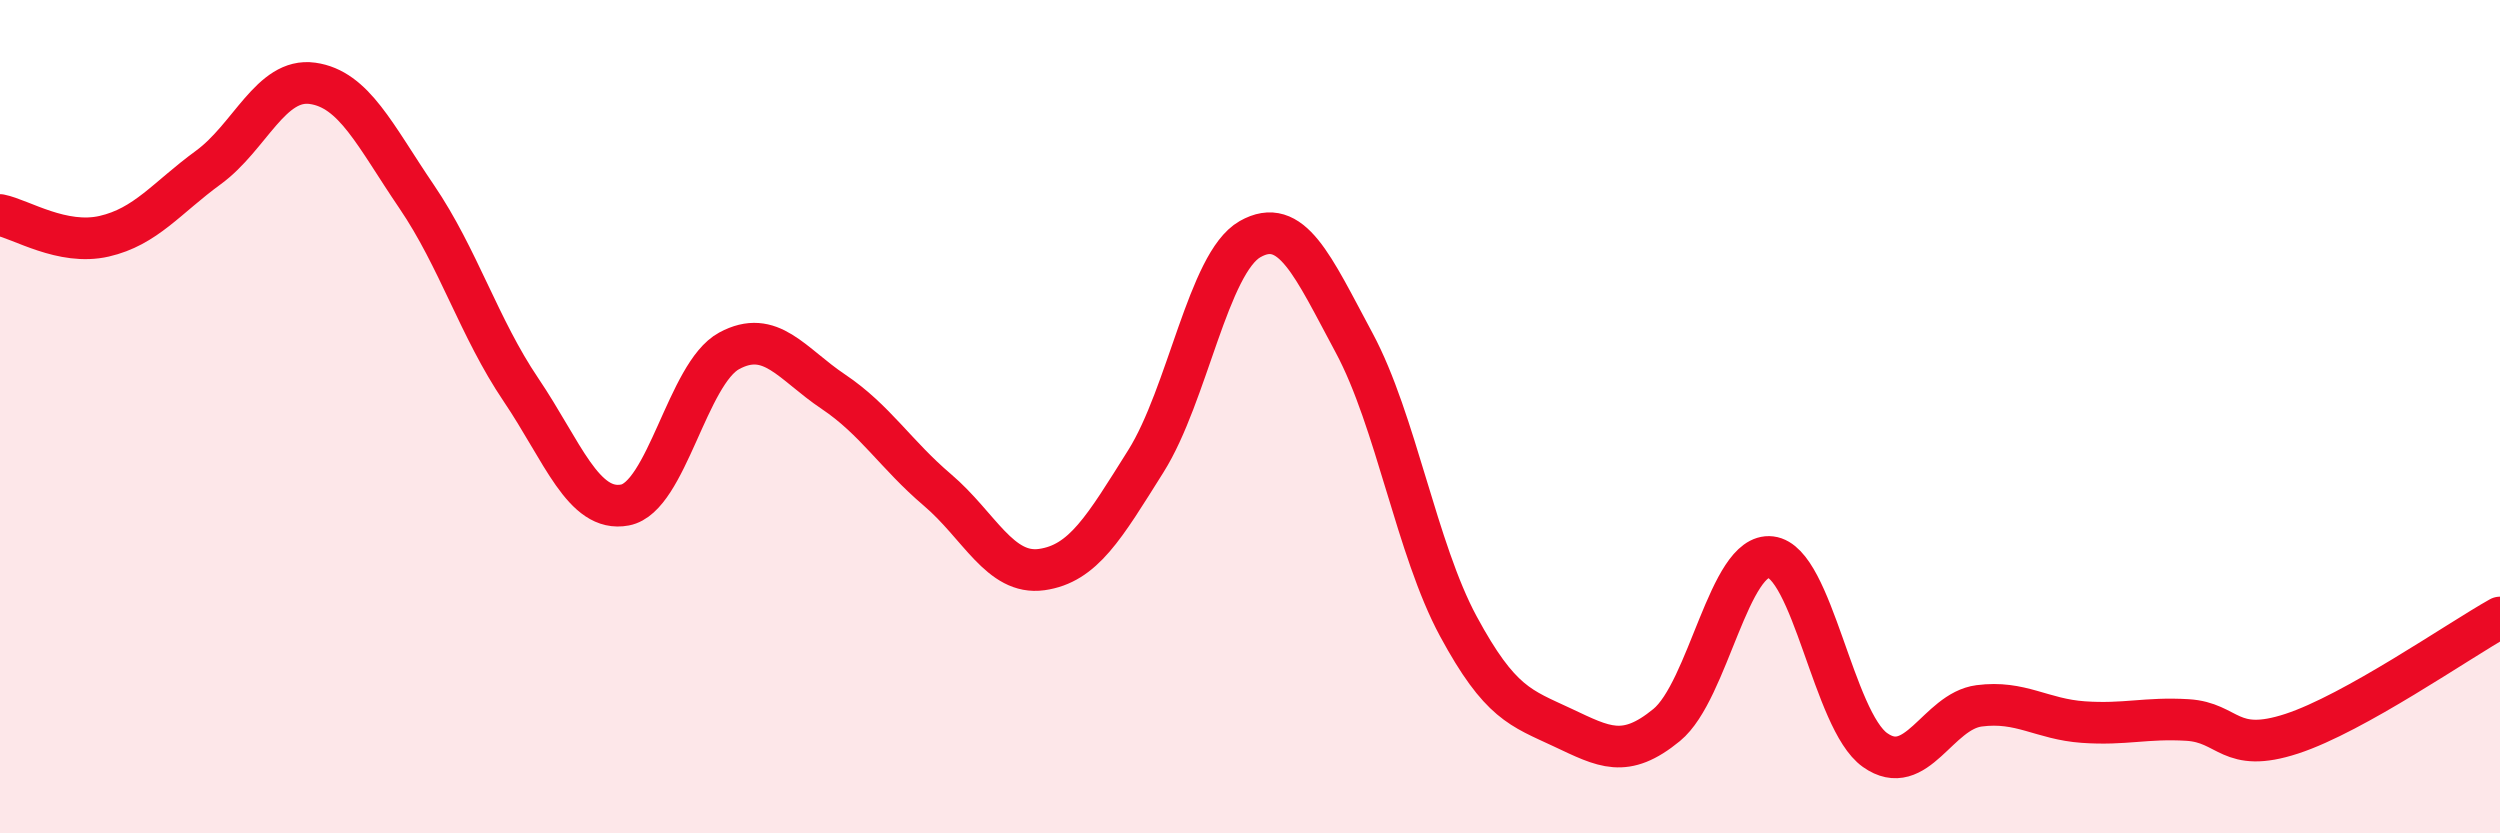
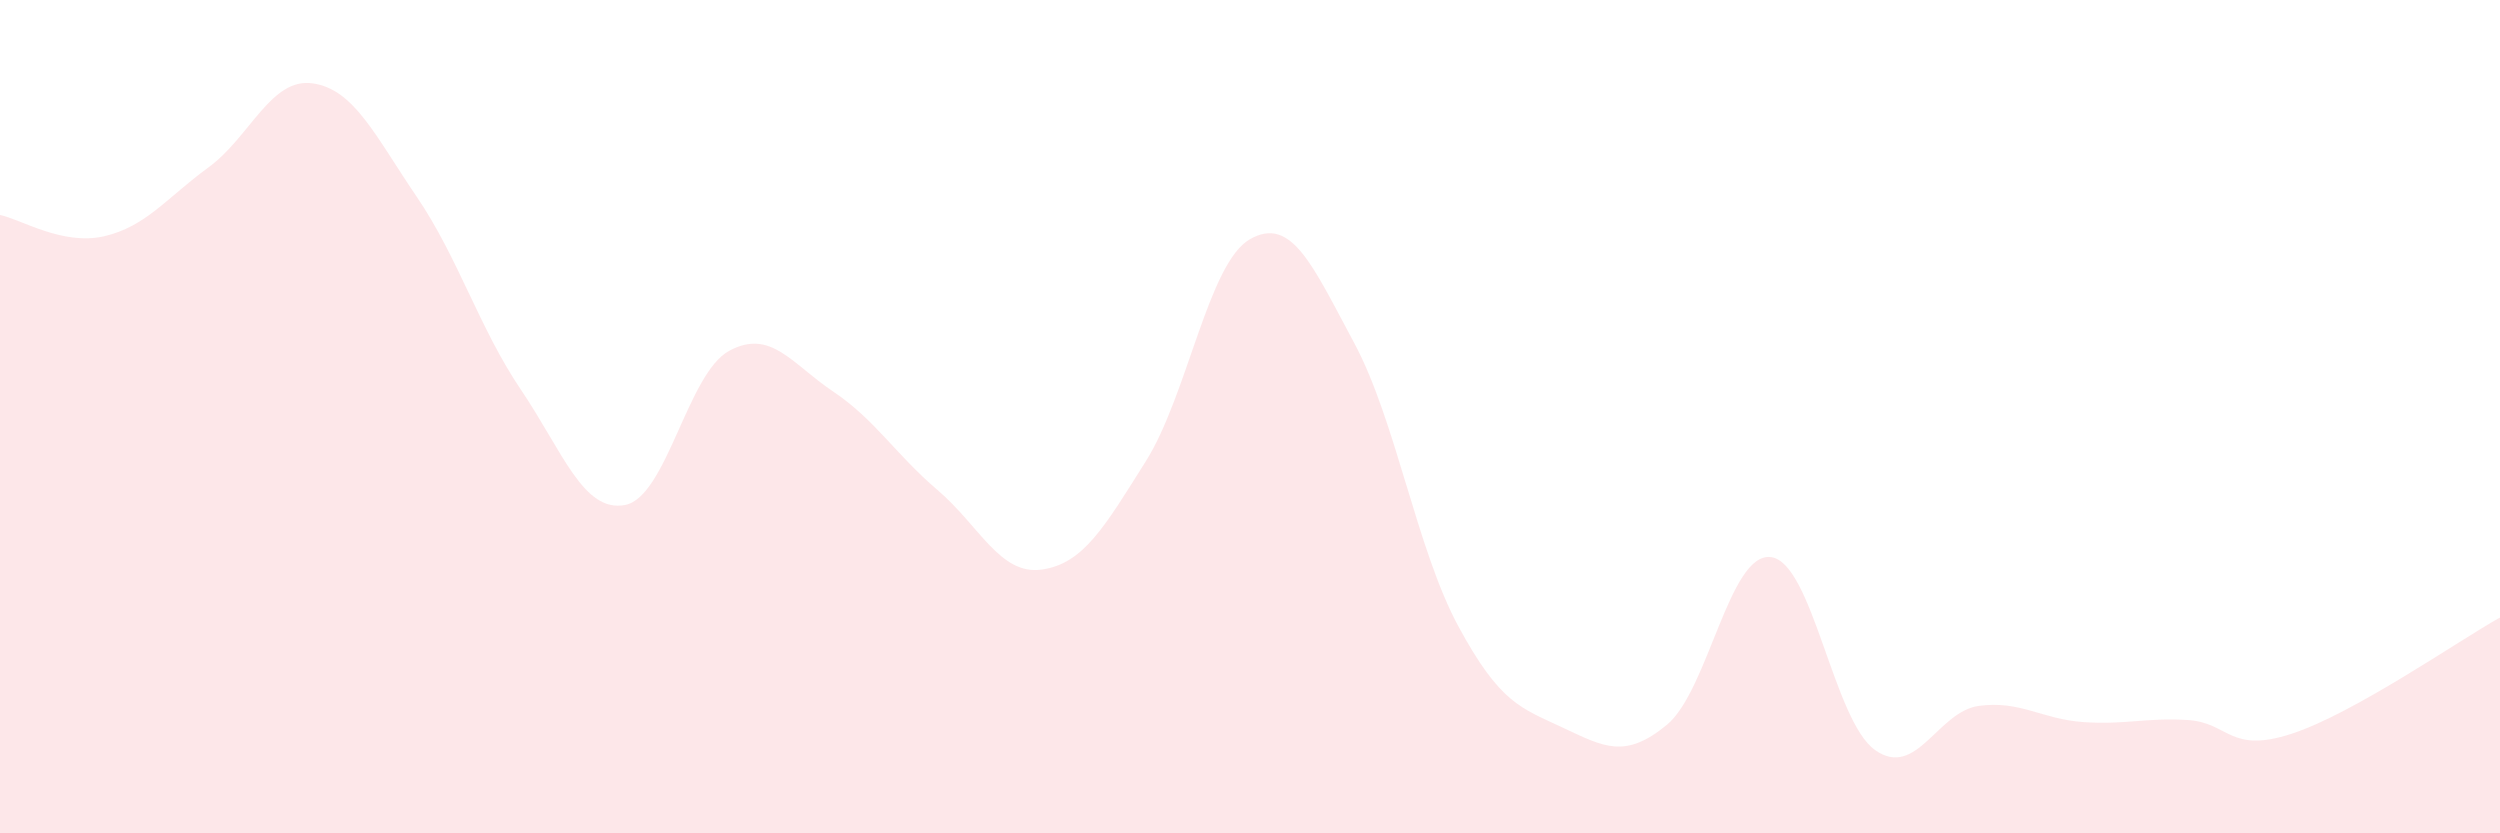
<svg xmlns="http://www.w3.org/2000/svg" width="60" height="20" viewBox="0 0 60 20">
  <path d="M 0,5.16 C 0.5,5.26 1.5,5.9 2.5,5.67 C 3.5,5.44 4,4.75 5,4.02 C 6,3.29 6.5,1.86 7.5,2 C 8.5,2.14 9,3.25 10,4.72 C 11,6.19 11.5,7.87 12.5,9.35 C 13.5,10.83 14,12.31 15,12.12 C 16,11.93 16.5,8.96 17.5,8.42 C 18.5,7.88 19,8.73 20,9.4 C 21,10.07 21.5,10.91 22.5,11.76 C 23.5,12.61 24,13.81 25,13.67 C 26,13.53 26.5,12.66 27.5,11.07 C 28.5,9.48 29,6.31 30,5.74 C 31,5.17 31.5,6.37 32.5,8.23 C 33.5,10.09 34,13.18 35,15.03 C 36,16.88 36.5,16.99 37.5,17.46 C 38.5,17.93 39,18.22 40,17.4 C 41,16.58 41.5,13.25 42.5,13.37 C 43.5,13.49 44,17.29 45,18 C 46,18.71 46.5,17.07 47.5,16.94 C 48.5,16.81 49,17.26 50,17.33 C 51,17.4 51.5,17.22 52.5,17.28 C 53.5,17.34 53.5,18.1 55,17.61 C 56.5,17.12 59,15.38 60,14.82L60 20L0 20Z" fill="#EB0A25" opacity="0.1" stroke-linecap="round" stroke-linejoin="round" />
-   <path d="M 0,5.16 C 0.5,5.26 1.5,5.9 2.5,5.67 C 3.5,5.44 4,4.75 5,4.02 C 6,3.29 6.5,1.86 7.5,2 C 8.5,2.14 9,3.25 10,4.72 C 11,6.19 11.5,7.87 12.5,9.35 C 13.5,10.83 14,12.31 15,12.12 C 16,11.93 16.5,8.96 17.5,8.42 C 18.5,7.88 19,8.73 20,9.4 C 21,10.07 21.5,10.91 22.5,11.76 C 23.5,12.61 24,13.81 25,13.67 C 26,13.53 26.5,12.66 27.5,11.07 C 28.5,9.48 29,6.31 30,5.74 C 31,5.17 31.5,6.37 32.5,8.23 C 33.5,10.09 34,13.18 35,15.03 C 36,16.88 36.5,16.99 37.5,17.46 C 38.5,17.93 39,18.22 40,17.4 C 41,16.58 41.5,13.25 42.5,13.37 C 43.5,13.49 44,17.29 45,18 C 46,18.71 46.5,17.07 47.5,16.94 C 48.5,16.81 49,17.26 50,17.33 C 51,17.4 51.5,17.22 52.5,17.28 C 53.5,17.34 53.5,18.1 55,17.61 C 56.5,17.12 59,15.38 60,14.82" stroke="#EB0A25" stroke-width="1" fill="none" stroke-linecap="round" stroke-linejoin="round" />
</svg>